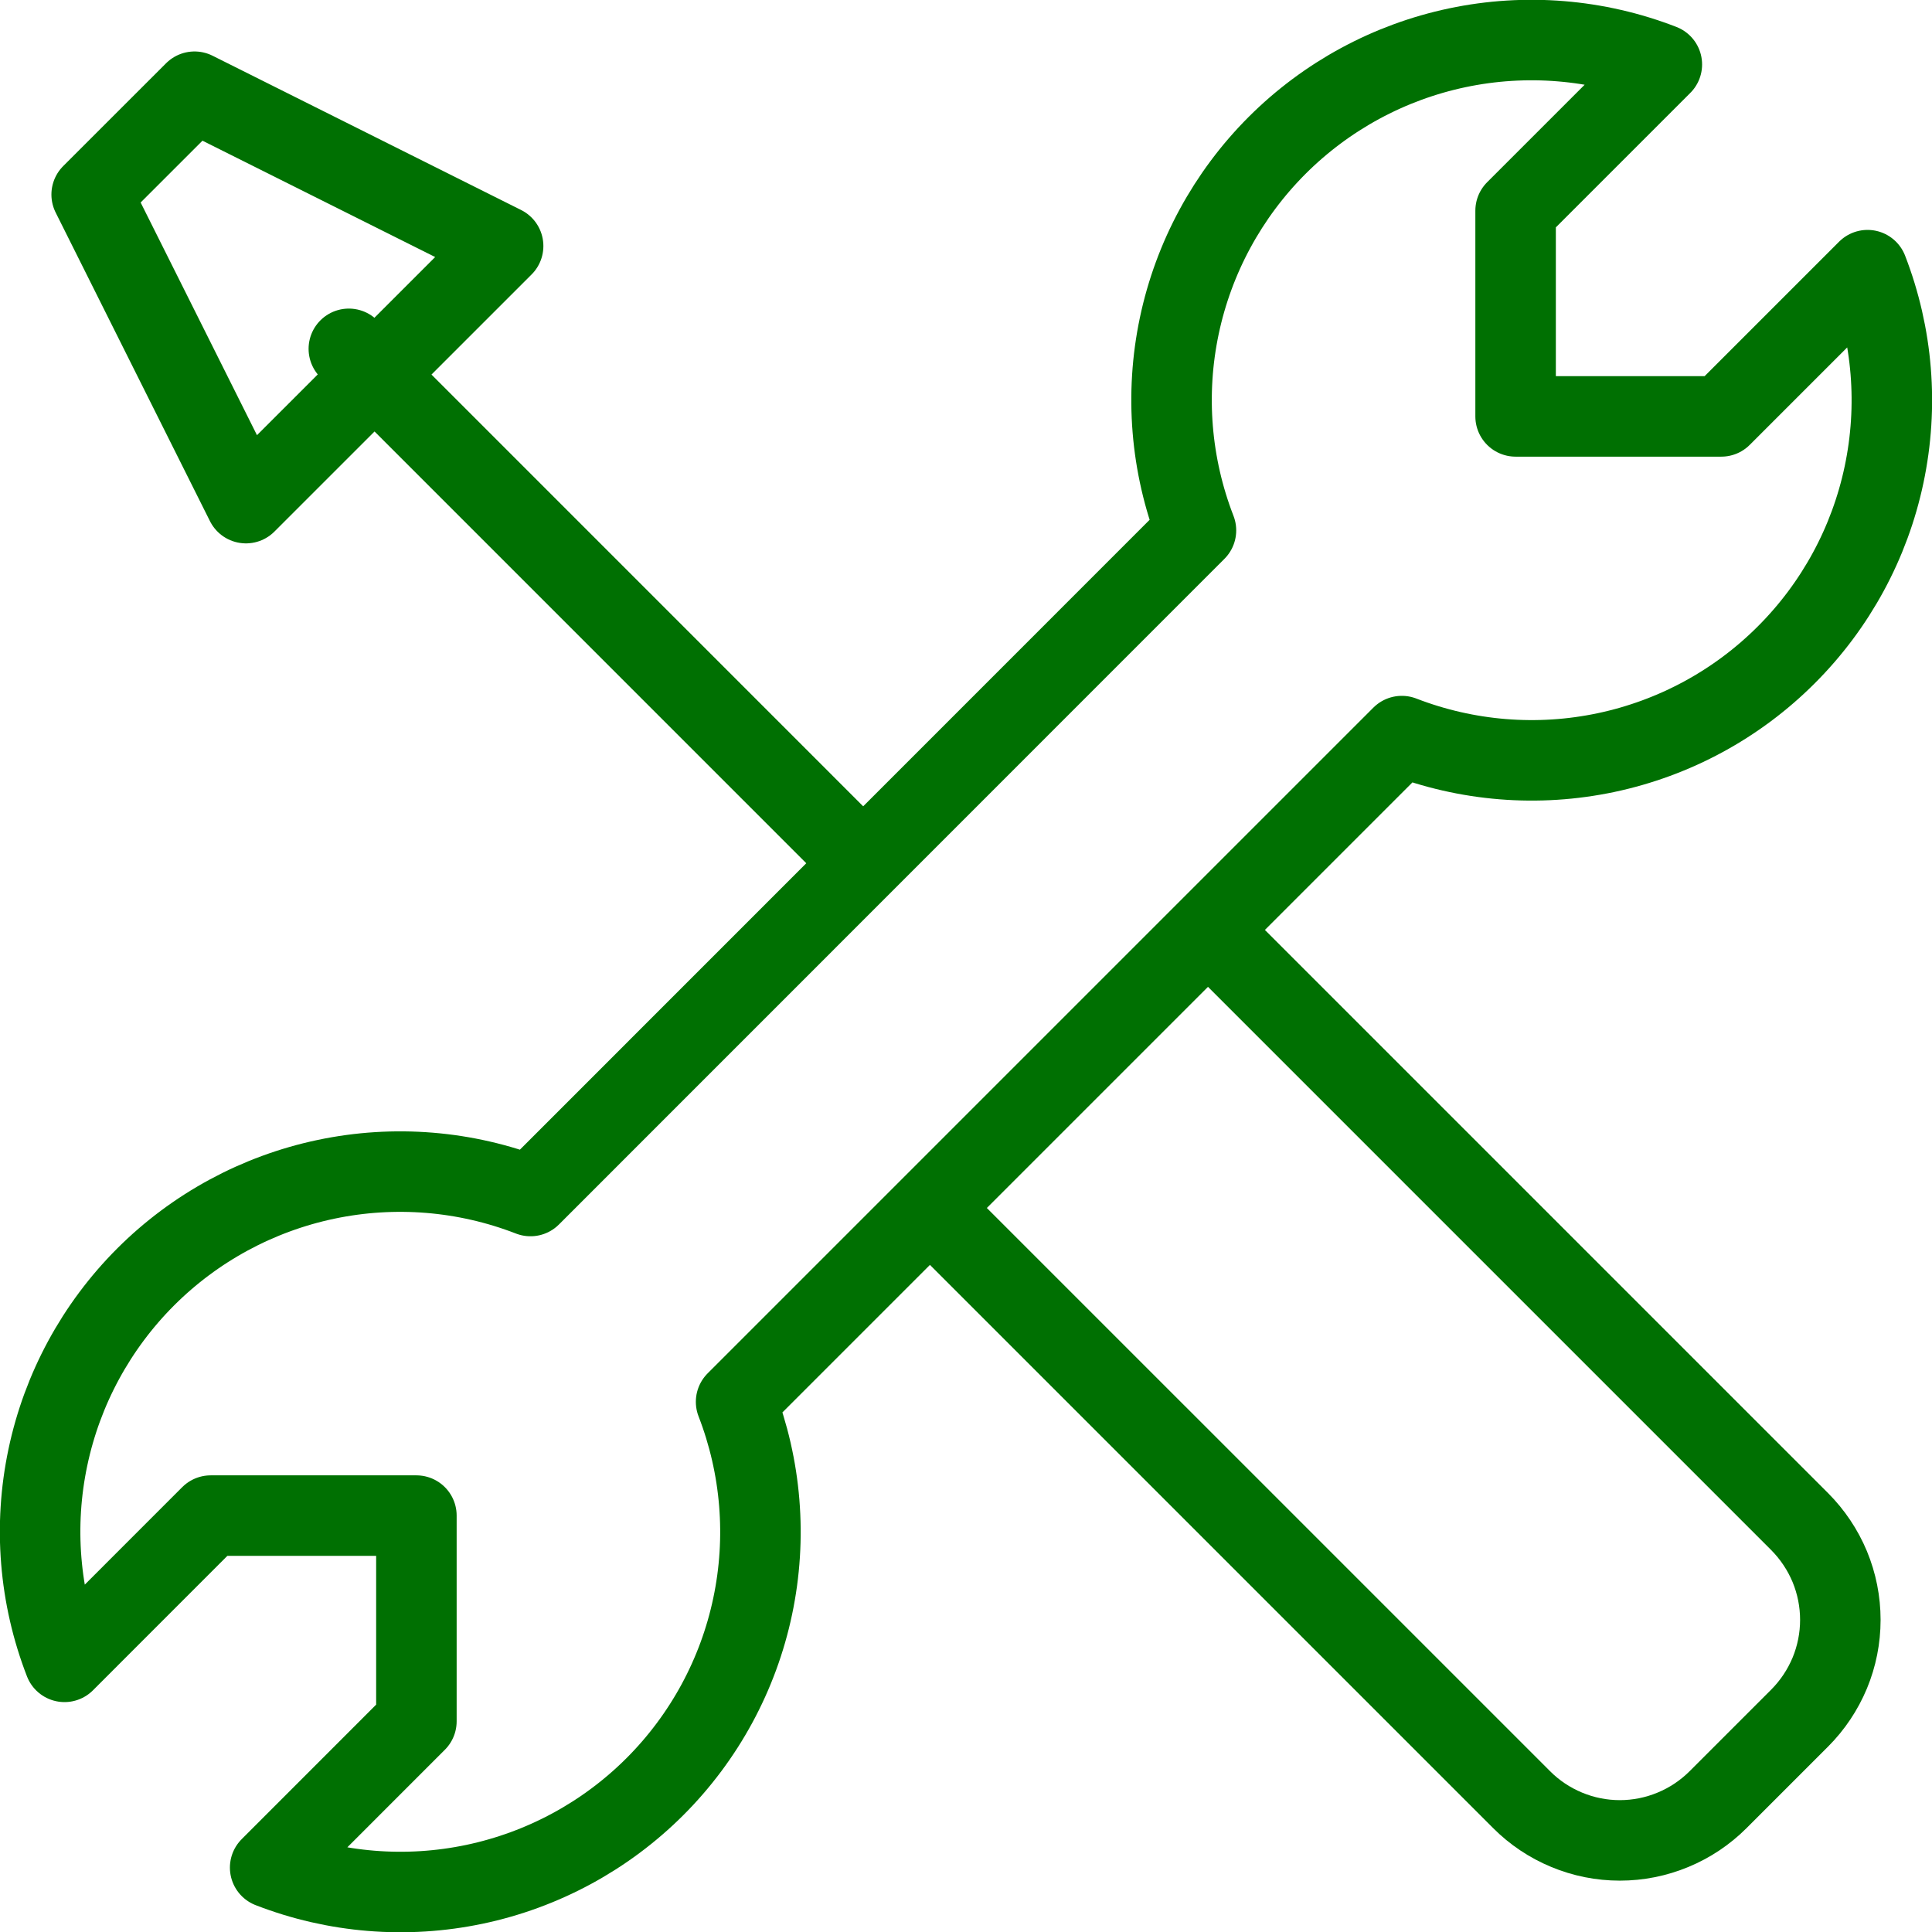
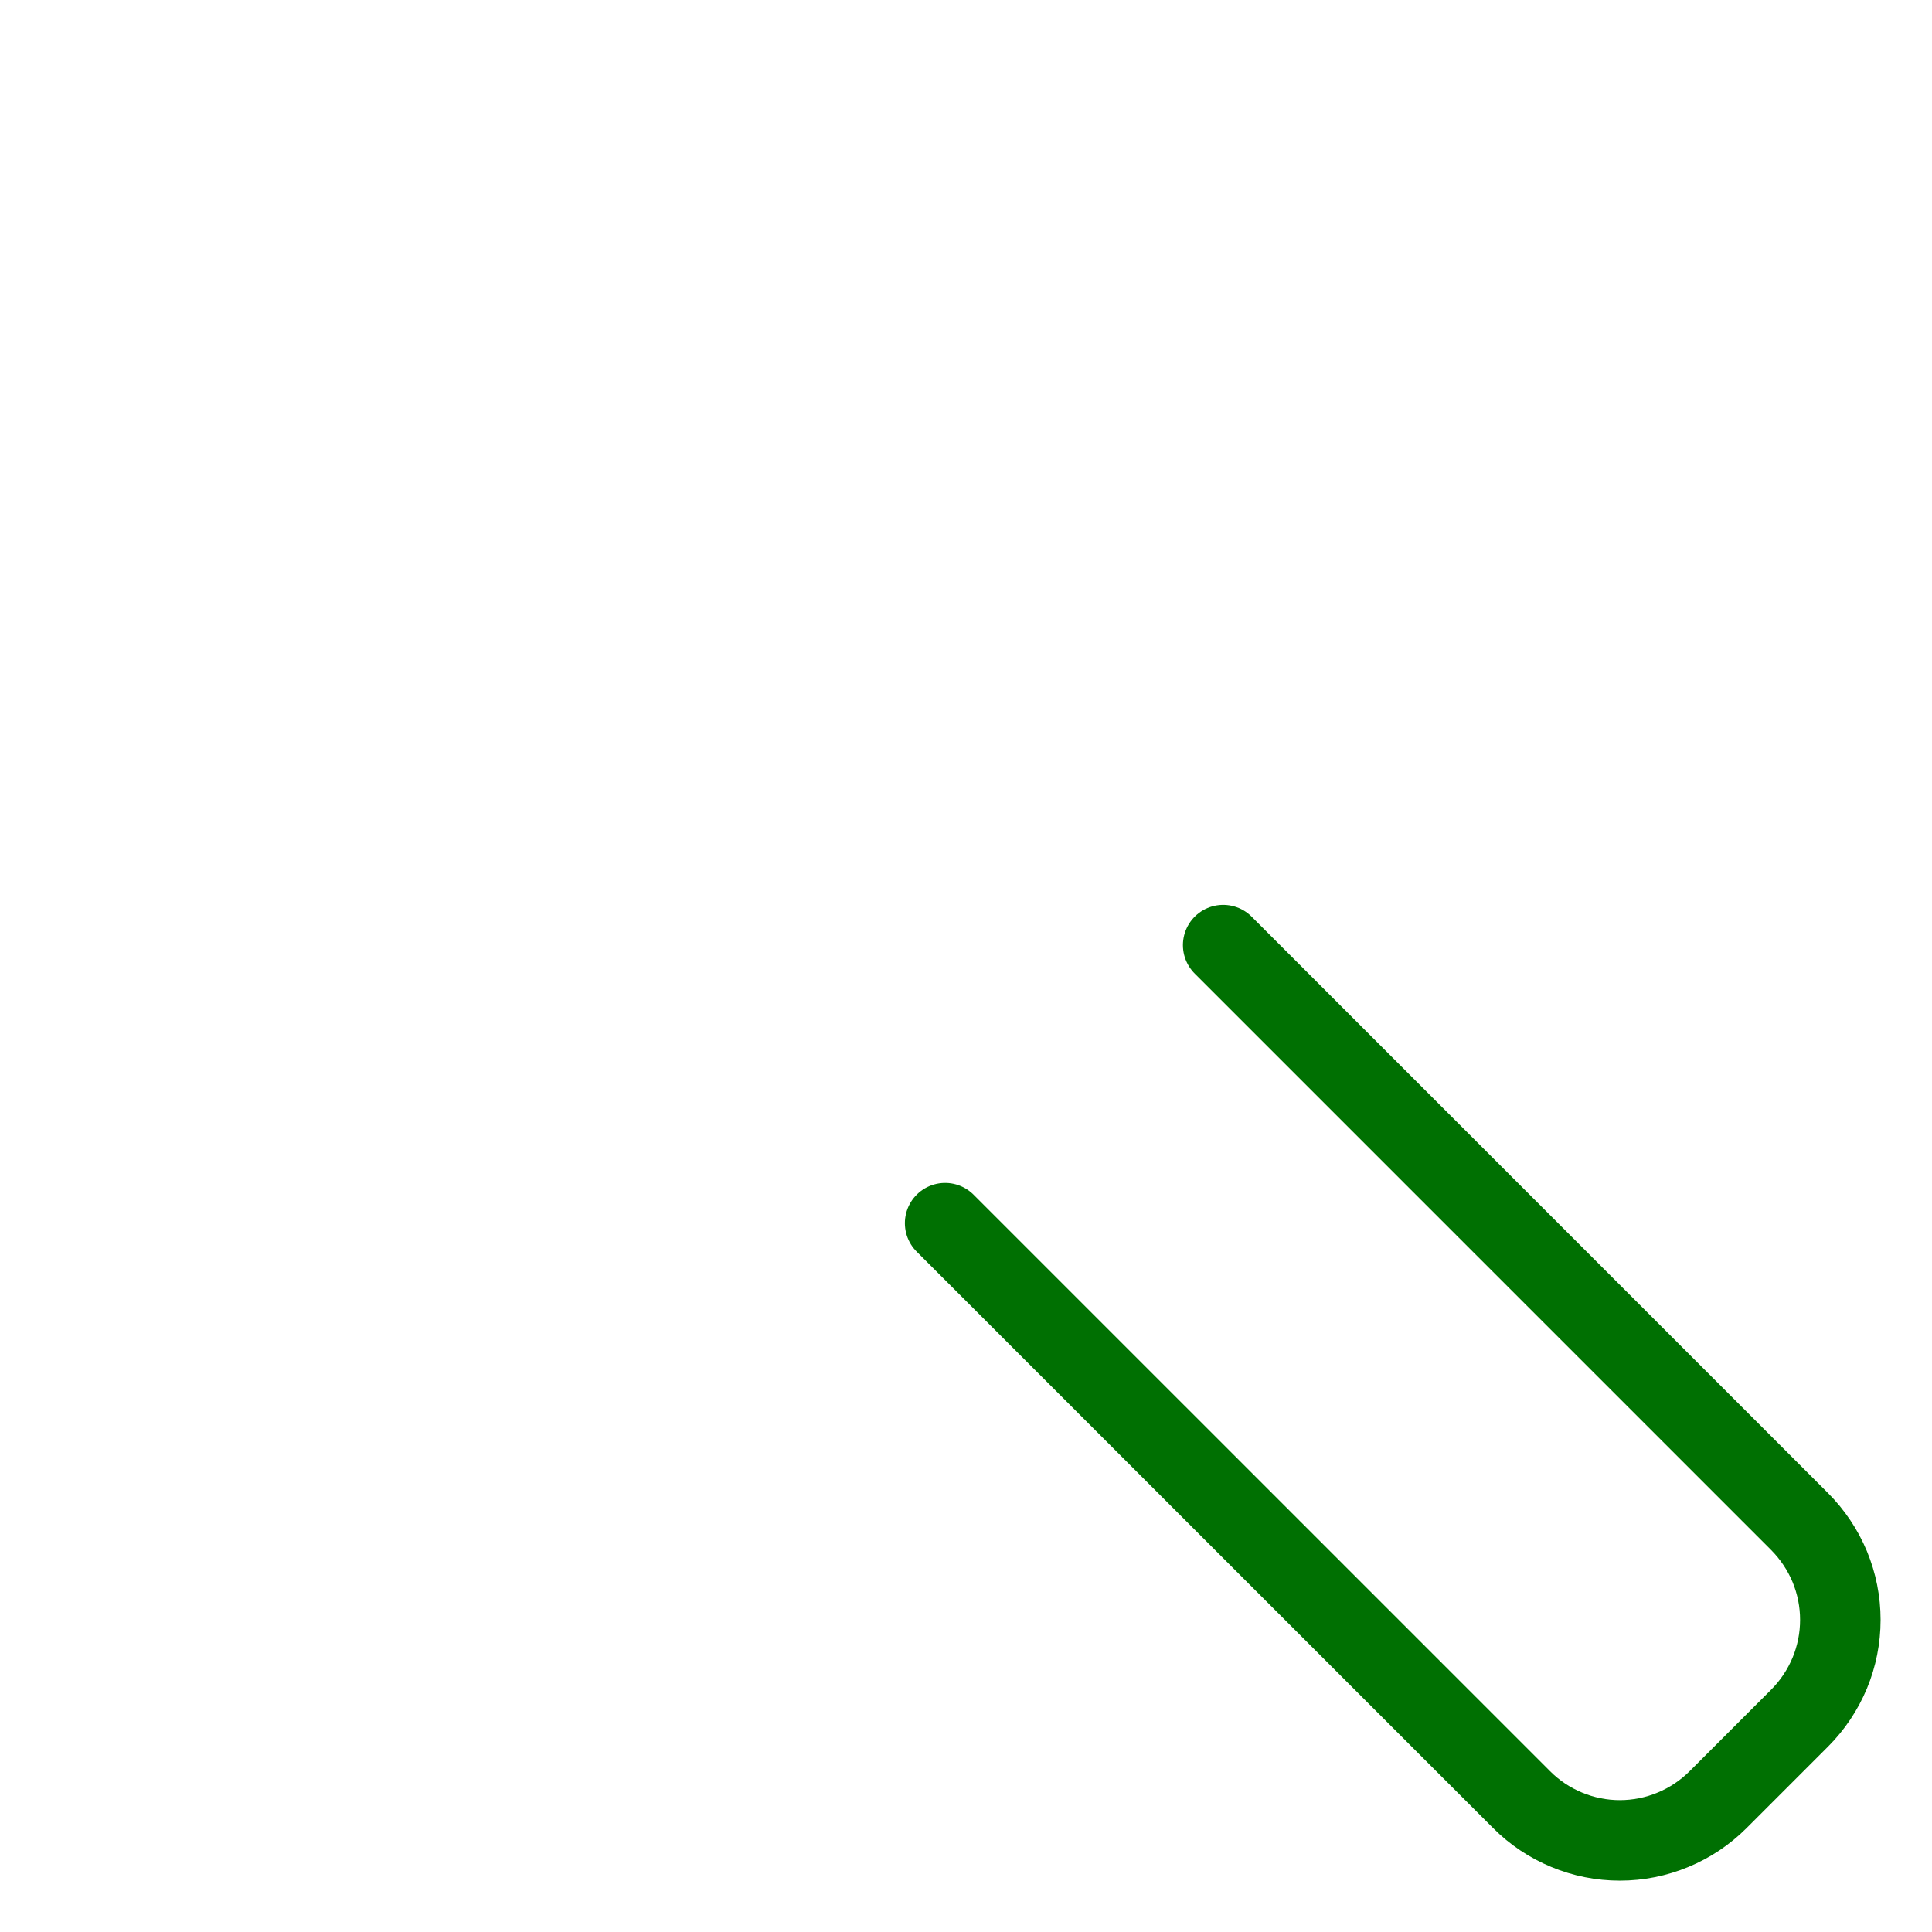
<svg xmlns="http://www.w3.org/2000/svg" width="36" height="36" viewBox="0 0 36 36" fill="none">
-   <path d="M16.083 16.084L6.5 6.5M4.583 9.375L9.375 4.584L3.625 1.709L1.708 3.625L4.583 9.375ZM33.285 12.202C34.205 11.283 34.839 10.116 35.107 8.843C35.376 7.57 35.269 6.247 34.799 5.034L32.074 7.759H28.241V3.926L30.966 1.201C29.753 0.73 28.429 0.622 27.156 0.89C25.883 1.158 24.715 1.791 23.795 2.711C22.875 3.632 22.242 4.8 21.974 6.073C21.706 7.346 21.814 8.67 22.285 9.883L9.885 22.286C8.672 21.815 7.348 21.707 6.074 21.975C4.801 22.243 3.633 22.875 2.713 23.795C1.793 24.715 1.16 25.883 0.892 27.156C0.623 28.43 0.731 29.753 1.202 30.966L3.926 28.241H7.759V32.074L5.034 34.8C6.246 35.271 7.57 35.379 8.843 35.111C10.116 34.843 11.284 34.211 12.204 33.291C13.124 32.371 13.757 31.204 14.025 29.931C14.294 28.658 14.186 27.334 13.716 26.121L26.121 13.716C27.333 14.185 28.656 14.292 29.928 14.023C31.2 13.754 32.366 13.122 33.285 12.202Z" stroke="#007002" stroke-width="1.5" stroke-linecap="round" stroke-linejoin="round" />
  <path d="M17.611 22.792L28.352 33.533C28.592 33.774 28.878 33.965 29.192 34.095C29.506 34.226 29.843 34.293 30.183 34.293C30.523 34.293 30.86 34.226 31.174 34.095C31.489 33.965 31.774 33.774 32.015 33.533L33.533 32.015C33.773 31.775 33.964 31.489 34.095 31.175C34.225 30.861 34.292 30.524 34.292 30.184C34.292 29.843 34.225 29.507 34.095 29.192C33.964 28.878 33.773 28.593 33.533 28.352L22.792 17.611" stroke="#007002" stroke-width="1.5" stroke-linecap="round" stroke-linejoin="round" />
</svg>